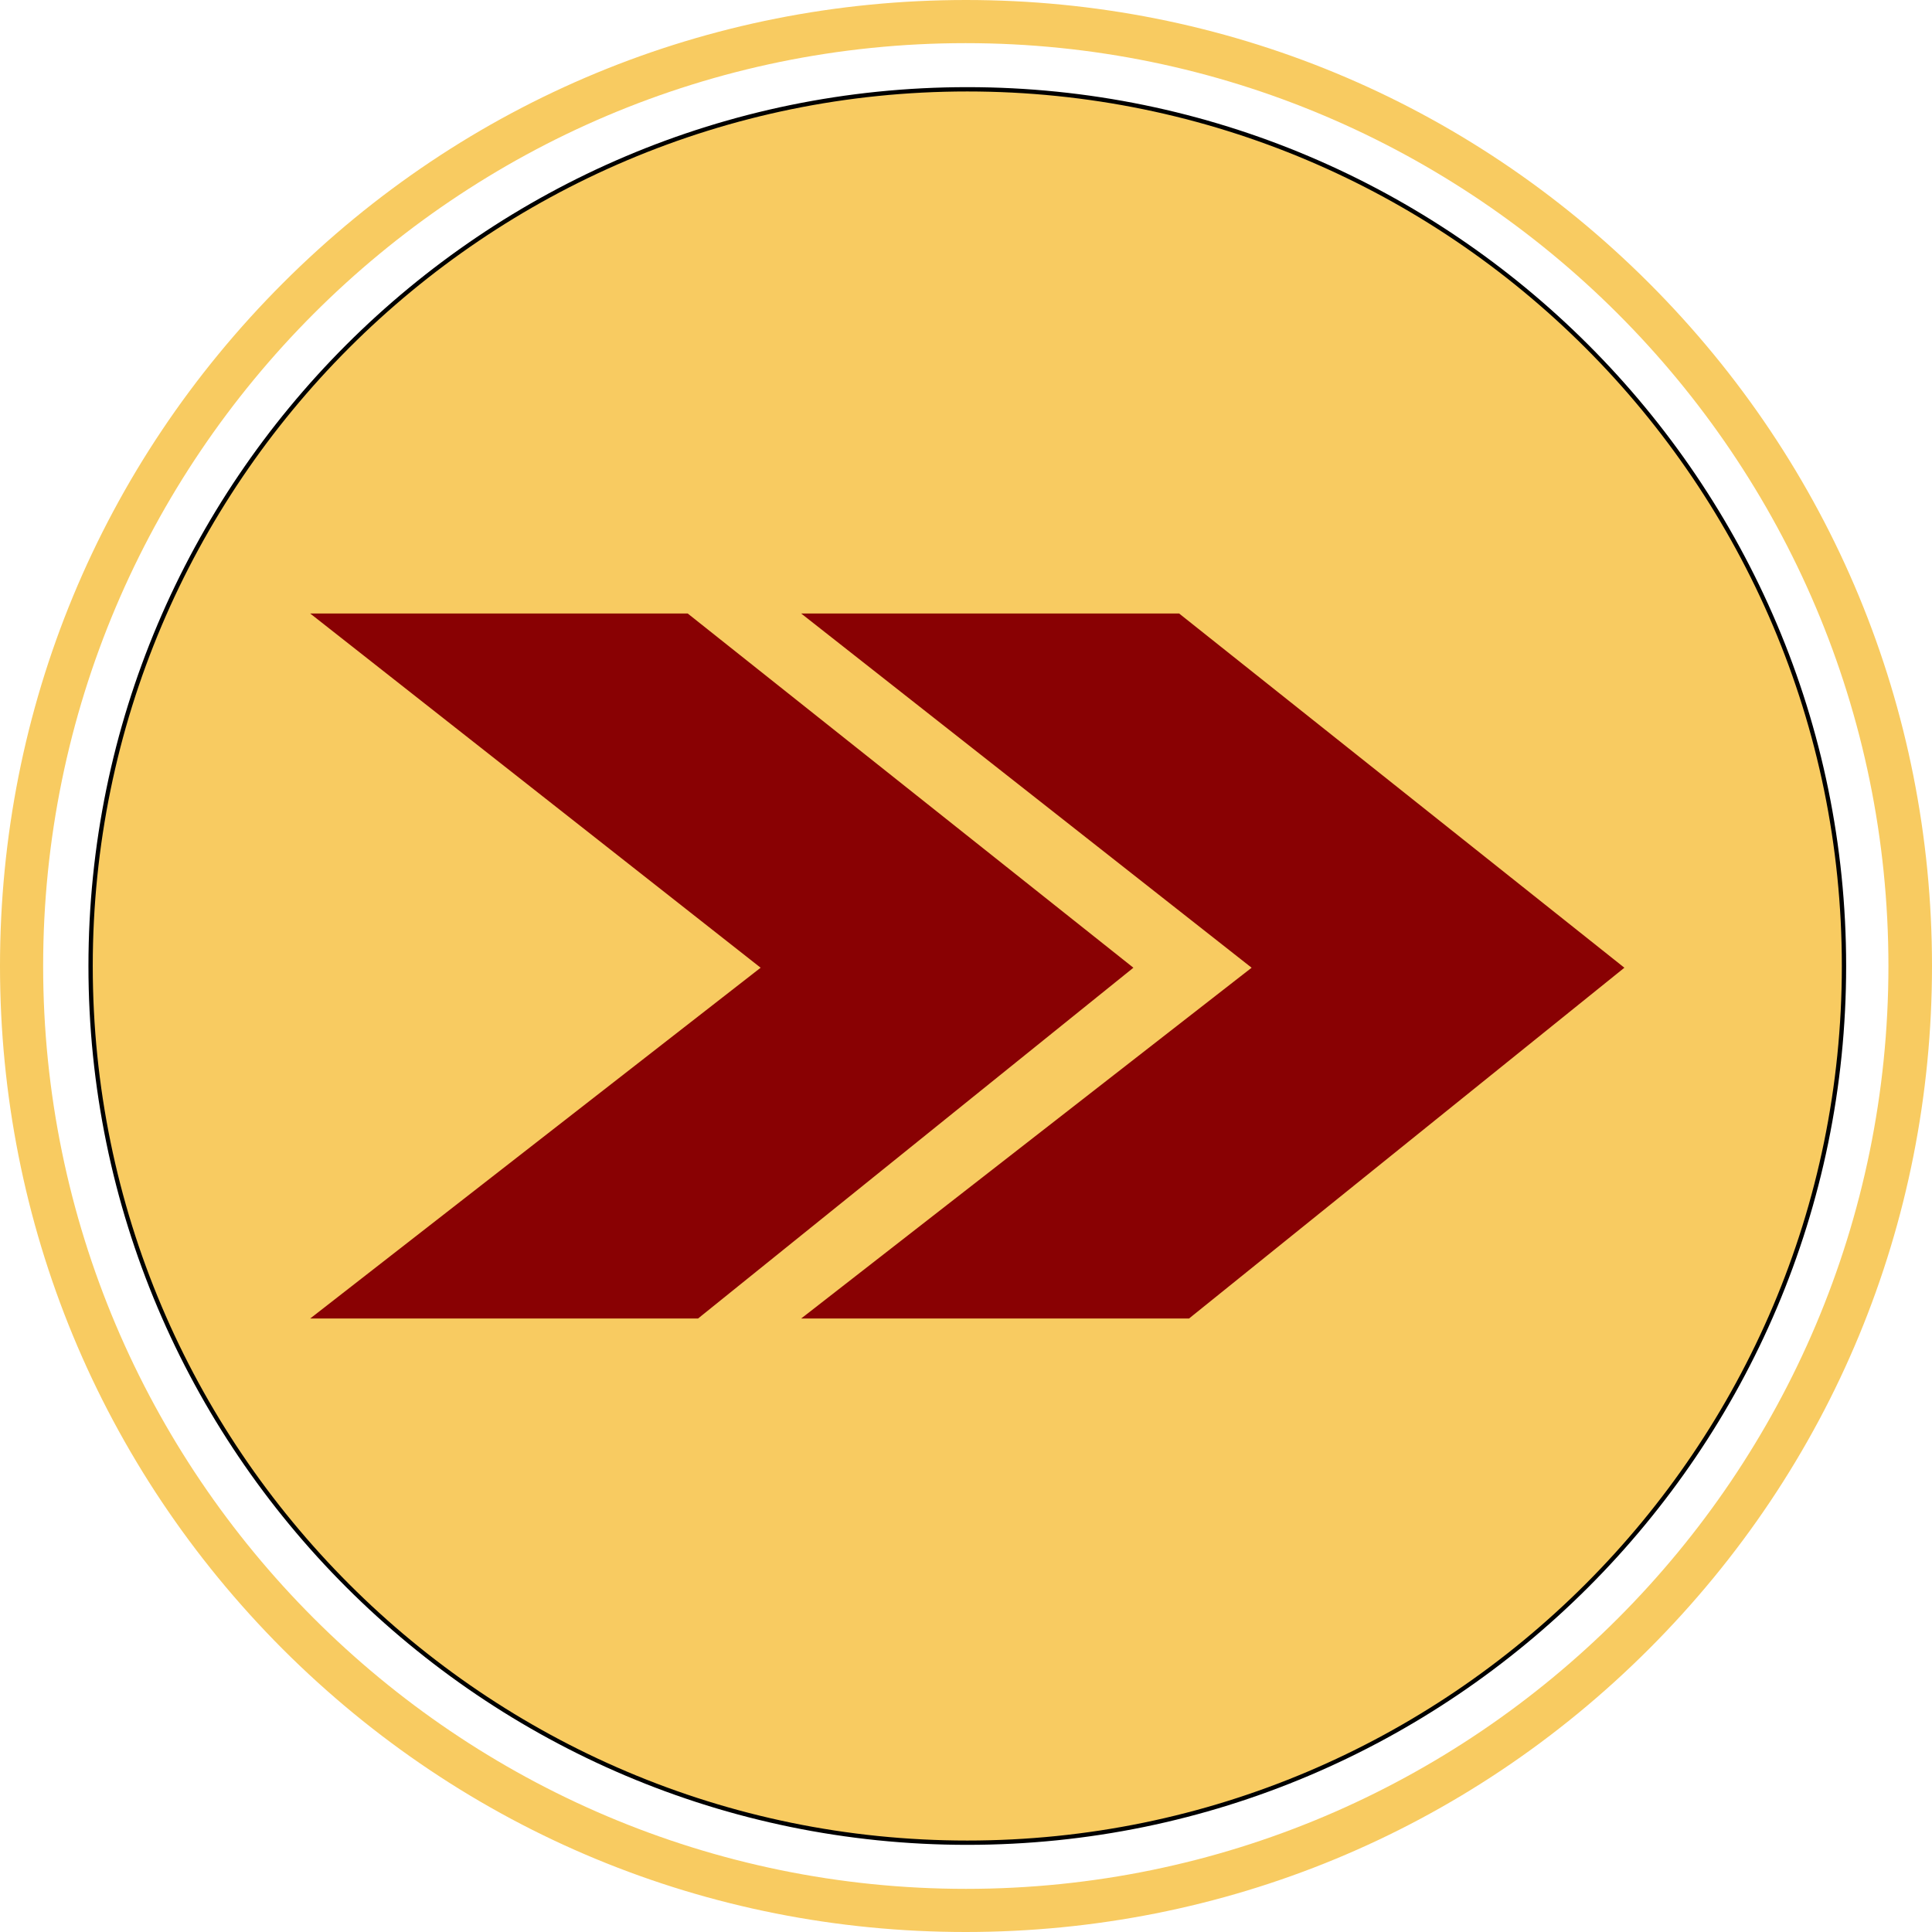
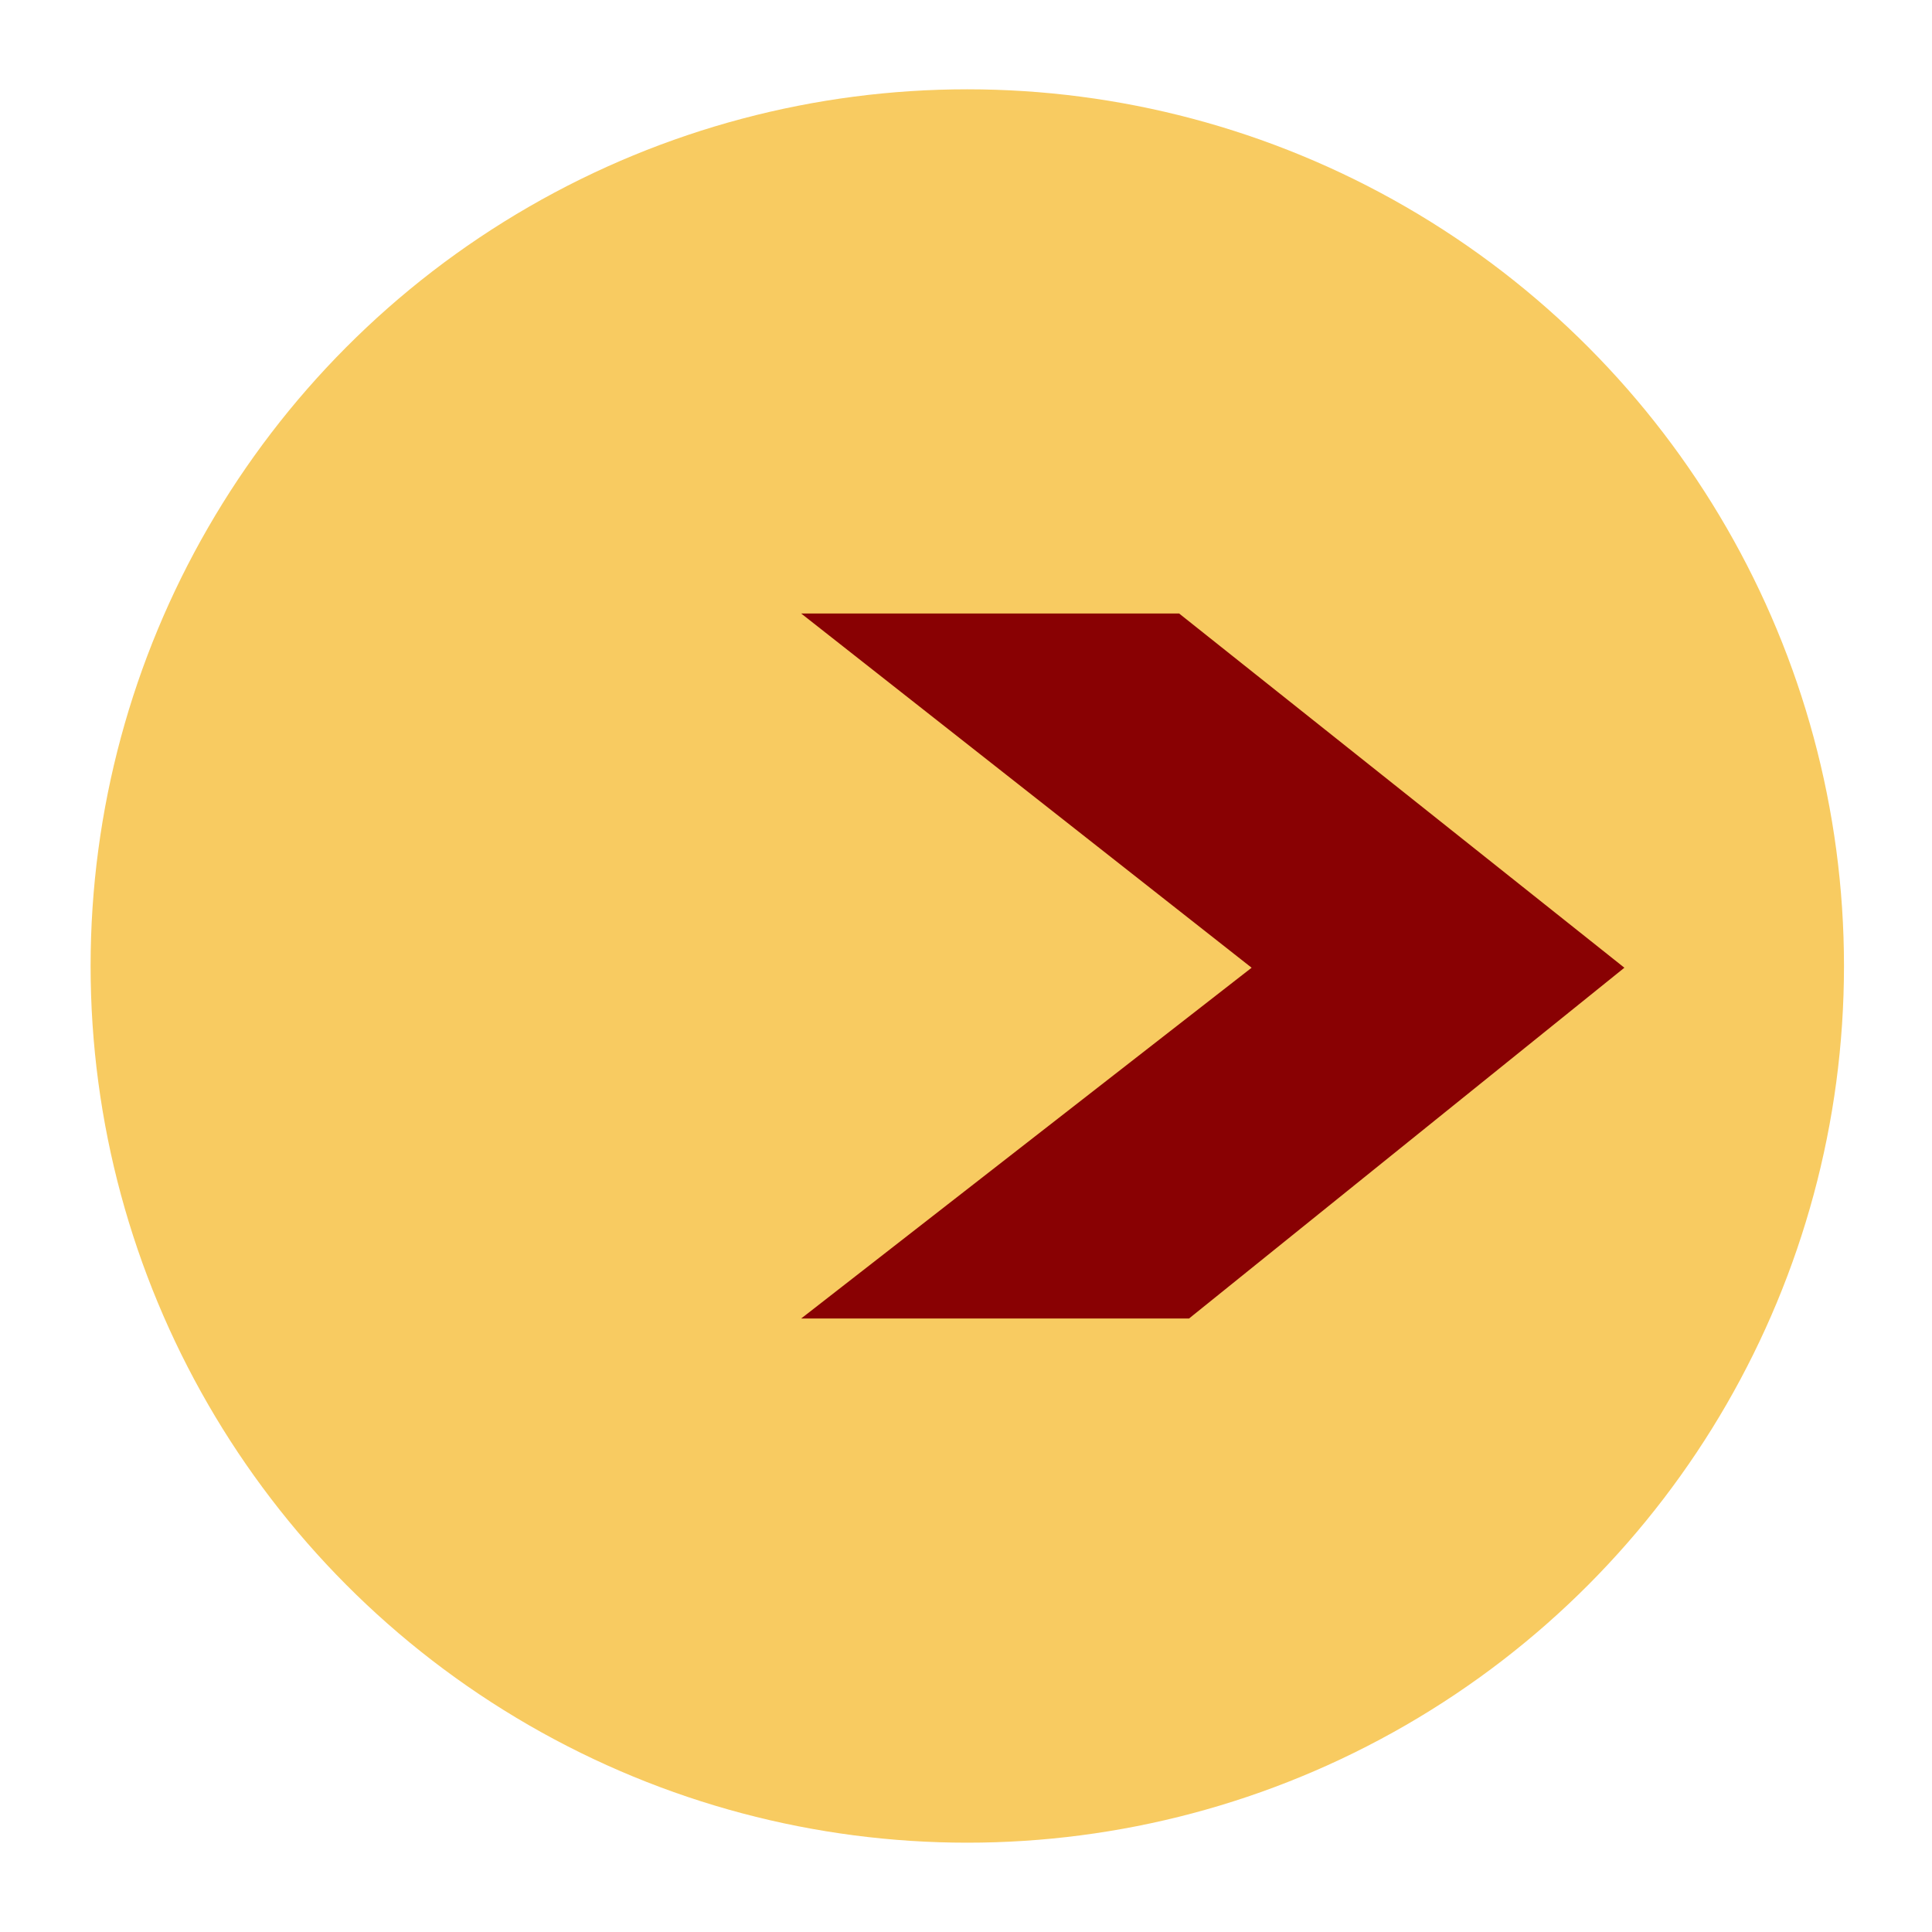
<svg xmlns="http://www.w3.org/2000/svg" fill="#000000" height="447.8" preserveAspectRatio="xMidYMid meet" version="1" viewBox="25.8 26.1 447.8 447.8" width="447.8" zoomAndPan="magnify">
  <g>
    <g id="change1_2">
      <circle cx="250" cy="250" fill="#f8cb61" r="203.2" />
    </g>
    <g id="change2_1">
-       <path d="M250,453.7c-112.3,0-203.7-91.4-203.7-203.7S137.7,46.3,250,46.3S453.7,137.7,453.7,250S362.3,453.7,250,453.7z M250,47.3 C138.2,47.3,47.3,138.2,47.3,250S138.2,452.7,250,452.7S452.7,361.8,452.7,250S361.8,47.3,250,47.3z" />
-     </g>
+       </g>
  </g>
  <g id="change1_1">
-     <path d="M249.6,473.9c-59.8,0-116-23.3-158.3-65.6C49.1,366,25.8,309.8,25.8,250S49.1,134,91.4,91.7 c42.3-42.3,98.5-65.6,158.3-65.6s116,23.3,158.3,65.6c42.3,42.3,65.6,98.5,65.6,158.3s-23.3,116-65.6,158.3 C365.7,450.6,309.4,473.9,249.6,473.9z M249.6,36.1C131.7,36.1,35.8,132.1,35.8,250s95.9,213.9,213.9,213.9S463.5,367.9,463.5,250 S367.6,36.1,249.6,36.1z" fill="#f8cb61" />
-   </g>
+     </g>
  <g>
    <g id="change3_1">
      <path d="M299.1 168.3L211.5 168.3 315.9 250.4 211.5 331.7 301.4 331.7 402.3 250.4z" fill="#890103" />
    </g>
    <g id="change3_2">
-       <path d="M185.2 168.3L97.7 168.3 202.1 250.4 97.7 331.7 187.6 331.7 288.5 250.4z" fill="#890103" />
-     </g>
+       </g>
  </g>
</svg>